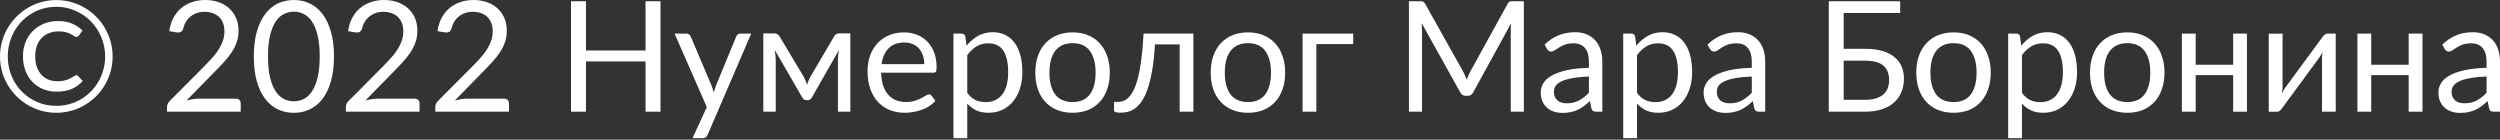
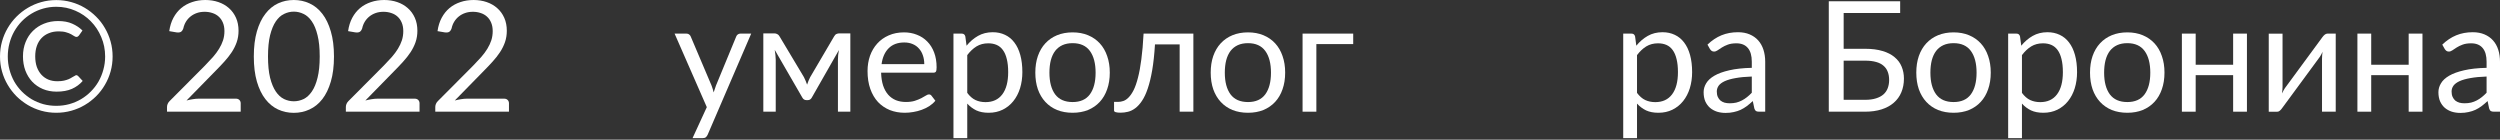
<svg xmlns="http://www.w3.org/2000/svg" width="1038" height="58" viewBox="0 0 1038 58" fill="none">
  <rect x="0" y="0" width="1038" height="58" fill="#333333" stroke="none" />
  <path d="M31.555 31.203C31.875 31.181 32.163 31.299 32.419 31.555L34.339 33.603C33.123 35.011 31.629 36.11 29.858 36.899C28.109 37.667 25.997 38.051 23.522 38.051C21.431 38.051 19.522 37.688 17.794 36.963C16.087 36.238 14.614 35.224 13.377 33.923C12.161 32.621 11.212 31.075 10.529 29.282C9.867 27.49 9.537 25.527 9.537 23.394C9.537 21.239 9.899 19.266 10.625 17.473C11.35 15.66 12.364 14.113 13.665 12.833C14.967 11.532 16.503 10.529 18.273 9.825C20.066 9.099 22.007 8.737 24.098 8.737C26.424 8.737 28.386 9.099 29.986 9.825C31.608 10.529 33.027 11.478 34.243 12.673L32.771 14.753C32.664 14.881 32.525 15.009 32.355 15.137C32.184 15.265 31.981 15.329 31.747 15.329C31.448 15.329 31.128 15.212 30.787 14.977C30.466 14.743 30.04 14.486 29.506 14.209C28.973 13.911 28.29 13.644 27.458 13.409C26.648 13.153 25.623 13.025 24.386 13.025C22.871 13.025 21.516 13.27 20.322 13.761C19.127 14.23 18.103 14.913 17.249 15.809C16.396 16.705 15.745 17.794 15.297 19.074C14.849 20.354 14.625 21.794 14.625 23.394C14.625 25.037 14.849 26.509 15.297 27.81C15.767 29.09 16.407 30.168 17.217 31.043C18.028 31.917 18.988 32.589 20.098 33.059C21.228 33.507 22.455 33.731 23.778 33.731C24.887 33.731 25.816 33.645 26.562 33.475C27.309 33.304 27.96 33.101 28.514 32.867C29.09 32.611 29.602 32.333 30.05 32.035C30.52 31.736 31.021 31.459 31.555 31.203ZM0 23.458C0 21.303 0.277 19.234 0.832 17.249C1.387 15.244 2.176 13.377 3.2 11.649C4.224 9.899 5.44 8.321 6.849 6.913C8.278 5.483 9.857 4.256 11.585 3.232C13.313 2.208 15.169 1.419 17.153 0.864C19.138 0.309 21.207 0.032 23.362 0.032C25.517 0.032 27.586 0.309 29.57 0.864C31.576 1.419 33.443 2.208 35.171 3.232C36.899 4.256 38.478 5.483 39.907 6.913C41.337 8.321 42.553 9.899 43.556 11.649C44.58 13.377 45.369 15.244 45.924 17.249C46.478 19.234 46.756 21.303 46.756 23.458C46.756 25.591 46.478 27.661 45.924 29.666C45.369 31.651 44.58 33.507 43.556 35.235C42.553 36.963 41.337 38.542 39.907 39.971C38.478 41.379 36.899 42.596 35.171 43.62C33.443 44.644 31.576 45.433 29.57 45.988C27.586 46.542 25.517 46.82 23.362 46.82C21.207 46.82 19.138 46.542 17.153 45.988C15.169 45.433 13.313 44.644 11.585 43.62C9.857 42.596 8.278 41.379 6.849 39.971C5.44 38.542 4.224 36.963 3.2 35.235C2.176 33.507 1.387 31.651 0.832 29.666C0.277 27.682 0 25.613 0 23.458ZM3.232 23.458C3.232 25.357 3.467 27.181 3.936 28.93C4.406 30.68 5.067 32.323 5.92 33.859C6.795 35.374 7.841 36.75 9.057 37.987C10.294 39.225 11.649 40.291 13.121 41.187C14.614 42.062 16.225 42.745 17.953 43.236C19.682 43.705 21.484 43.94 23.362 43.94C25.239 43.94 27.042 43.705 28.77 43.236C30.52 42.745 32.141 42.062 33.635 41.187C35.15 40.291 36.515 39.225 37.731 37.987C38.969 36.75 40.025 35.374 40.899 33.859C41.774 32.323 42.446 30.68 42.916 28.93C43.406 27.181 43.652 25.357 43.652 23.458C43.652 20.599 43.118 17.922 42.051 15.425C41.006 12.908 39.566 10.721 37.731 8.865C35.918 6.987 33.773 5.515 31.299 4.448C28.824 3.36 26.178 2.816 23.362 2.816C21.484 2.816 19.682 3.062 17.953 3.552C16.225 4.043 14.614 4.736 13.121 5.632C11.649 6.507 10.294 7.574 9.057 8.833C7.841 10.091 6.795 11.489 5.92 13.025C5.067 14.54 4.406 16.183 3.936 17.953C3.467 19.724 3.232 21.559 3.232 23.458Z" fill="white" />
  <path d="M97.923 40.963C98.541 40.963 99.032 41.145 99.395 41.507C99.757 41.87 99.939 42.34 99.939 42.916V46.372H69.344V44.42C69.344 44.014 69.43 43.598 69.6 43.172C69.771 42.745 70.038 42.35 70.4 41.987L85.09 27.234C86.306 25.997 87.415 24.813 88.418 23.682C89.421 22.53 90.274 21.378 90.978 20.226C91.682 19.074 92.226 17.911 92.61 16.737C92.994 15.543 93.186 14.273 93.186 12.929C93.186 11.585 92.973 10.412 92.546 9.409C92.12 8.385 91.533 7.542 90.786 6.881C90.061 6.219 89.197 5.728 88.194 5.408C87.191 5.067 86.114 4.896 84.962 4.896C83.788 4.896 82.711 5.067 81.729 5.408C80.748 5.75 79.873 6.23 79.105 6.849C78.358 7.446 77.729 8.161 77.217 8.993C76.705 9.825 76.342 10.742 76.129 11.745C75.873 12.492 75.521 12.993 75.073 13.249C74.646 13.484 74.038 13.548 73.249 13.441L70.272 12.929C70.571 10.838 71.147 8.993 72.001 7.393C72.875 5.771 73.963 4.416 75.265 3.328C76.588 2.24 78.092 1.419 79.777 0.864C81.463 0.288 83.287 0 85.25 0C87.191 0 89.004 0.288 90.69 0.864C92.376 1.44 93.837 2.283 95.074 3.392C96.312 4.48 97.283 5.814 97.987 7.393C98.691 8.971 99.043 10.764 99.043 12.769C99.043 14.476 98.787 16.065 98.275 17.538C97.763 18.988 97.069 20.375 96.195 21.698C95.32 23.021 94.306 24.311 93.154 25.57C92.023 26.829 90.818 28.098 89.538 29.378L77.441 41.731C78.294 41.497 79.158 41.315 80.033 41.187C80.908 41.038 81.751 40.963 82.561 40.963H97.923Z" fill="white" />
  <path d="M138.667 23.458C138.667 27.469 138.23 30.947 137.355 33.891C136.501 36.814 135.328 39.235 133.835 41.155C132.341 43.076 130.57 44.505 128.522 45.444C126.495 46.383 124.319 46.852 121.994 46.852C119.647 46.852 117.46 46.383 115.433 45.444C113.428 44.505 111.678 43.076 110.185 41.155C108.691 39.235 107.518 36.814 106.664 33.891C105.811 30.947 105.384 27.469 105.384 23.458C105.384 19.447 105.811 15.969 106.664 13.025C107.518 10.081 108.691 7.649 110.185 5.728C111.678 3.787 113.428 2.347 115.433 1.408C117.46 0.469 119.647 0 121.994 0C124.319 0 126.495 0.469 128.522 1.408C130.57 2.347 132.341 3.787 133.835 5.728C135.328 7.649 136.501 10.081 137.355 13.025C138.23 15.969 138.667 19.447 138.667 23.458ZM132.746 23.458C132.746 19.959 132.448 17.025 131.85 14.657C131.274 12.268 130.485 10.348 129.482 8.897C128.501 7.446 127.359 6.411 126.058 5.792C124.756 5.152 123.402 4.832 121.994 4.832C120.585 4.832 119.231 5.152 117.929 5.792C116.628 6.411 115.486 7.446 114.505 8.897C113.524 10.348 112.734 12.268 112.137 14.657C111.561 17.025 111.273 19.959 111.273 23.458C111.273 26.957 111.561 29.89 112.137 32.259C112.734 34.627 113.524 36.536 114.505 37.987C115.486 39.438 116.628 40.483 117.929 41.123C119.231 41.742 120.585 42.051 121.994 42.051C123.402 42.051 124.756 41.742 126.058 41.123C127.359 40.483 128.501 39.438 129.482 37.987C130.485 36.536 131.274 34.627 131.85 32.259C132.448 29.89 132.746 26.957 132.746 23.458Z" fill="white" />
  <path d="M172.179 40.963C172.797 40.963 173.288 41.145 173.651 41.507C174.014 41.87 174.195 42.34 174.195 42.916V46.372H143.6V44.42C143.6 44.014 143.686 43.598 143.856 43.172C144.027 42.745 144.294 42.35 144.656 41.987L159.346 27.234C160.562 25.997 161.671 24.813 162.674 23.682C163.677 22.53 164.53 21.378 165.234 20.226C165.938 19.074 166.482 17.911 166.866 16.737C167.25 15.543 167.442 14.273 167.442 12.929C167.442 11.585 167.229 10.412 166.802 9.409C166.376 8.385 165.789 7.542 165.042 6.881C164.317 6.219 163.453 5.728 162.45 5.408C161.447 5.067 160.37 4.896 159.218 4.896C158.044 4.896 156.967 5.067 155.985 5.408C155.004 5.75 154.129 6.23 153.361 6.849C152.614 7.446 151.985 8.161 151.473 8.993C150.961 9.825 150.598 10.742 150.385 11.745C150.129 12.492 149.777 12.993 149.329 13.249C148.902 13.484 148.294 13.548 147.505 13.441L144.528 12.929C144.827 10.838 145.403 8.993 146.257 7.393C147.131 5.771 148.219 4.416 149.521 3.328C150.844 2.24 152.348 1.419 154.033 0.864C155.719 0.288 157.543 0 159.506 0C161.447 0 163.261 0.288 164.946 0.864C166.632 1.44 168.093 2.283 169.331 3.392C170.568 4.48 171.539 5.814 172.243 7.393C172.947 8.971 173.299 10.764 173.299 12.769C173.299 14.476 173.043 16.065 172.531 17.538C172.019 18.988 171.325 20.375 170.451 21.698C169.576 23.021 168.562 24.311 167.41 25.57C166.28 26.829 165.074 28.098 163.794 29.378L151.697 41.731C152.55 41.497 153.415 41.315 154.289 41.187C155.164 41.038 156.007 40.963 156.817 40.963H172.179Z" fill="white" />
  <path d="M209.307 40.963C209.926 40.963 210.416 41.145 210.779 41.507C211.142 41.87 211.323 42.34 211.323 42.916V46.372H180.728V44.42C180.728 44.014 180.814 43.598 180.984 43.172C181.155 42.745 181.422 42.35 181.785 41.987L196.474 27.234C197.69 25.997 198.799 24.813 199.802 23.682C200.805 22.53 201.658 21.378 202.362 20.226C203.066 19.074 203.61 17.911 203.994 16.737C204.378 15.543 204.57 14.273 204.57 12.929C204.57 11.585 204.357 10.412 203.93 9.409C203.504 8.385 202.917 7.542 202.17 6.881C201.445 6.219 200.581 5.728 199.578 5.408C198.575 5.067 197.498 4.896 196.346 4.896C195.172 4.896 194.095 5.067 193.113 5.408C192.132 5.75 191.257 6.23 190.489 6.849C189.743 7.446 189.113 8.161 188.601 8.993C188.089 9.825 187.726 10.742 187.513 11.745C187.257 12.492 186.905 12.993 186.457 13.249C186.03 13.484 185.422 13.548 184.633 13.441L181.657 12.929C181.955 10.838 182.531 8.993 183.385 7.393C184.259 5.771 185.348 4.416 186.649 3.328C187.972 2.24 189.476 1.419 191.161 0.864C192.847 0.288 194.671 0 196.634 0C198.575 0 200.389 0.288 202.074 0.864C203.76 1.44 205.221 2.283 206.459 3.392C207.696 4.48 208.667 5.814 209.371 7.393C210.075 8.971 210.427 10.764 210.427 12.769C210.427 14.476 210.171 16.065 209.659 17.538C209.147 18.988 208.453 20.375 207.579 21.698C206.704 23.021 205.691 24.311 204.538 25.57C203.408 26.829 202.202 28.098 200.922 29.378L188.825 41.731C189.679 41.497 190.543 41.315 191.417 41.187C192.292 41.038 193.135 40.963 193.946 40.963H209.307Z" fill="white" />
-   <path d="M274.236 0.512V46.372H268.028V25.506H243.29V46.372H237.081V0.512H243.29V20.962H268.028V0.512H274.236Z" fill="white" />
  <path d="M311.899 13.953L293.817 55.941C293.625 56.367 293.38 56.709 293.081 56.965C292.804 57.221 292.367 57.349 291.769 57.349H287.545L293.465 44.484L280.088 13.953H285.017C285.507 13.953 285.891 14.081 286.169 14.337C286.467 14.572 286.67 14.839 286.777 15.137L295.449 35.555C295.791 36.451 296.079 37.39 296.314 38.371C296.612 37.368 296.932 36.419 297.274 35.523L305.69 15.137C305.818 14.796 306.032 14.518 306.33 14.305C306.65 14.07 307.002 13.953 307.386 13.953H311.899Z" fill="white" />
  <path d="M353.062 13.857V46.372H347.91V24.834C347.91 24.237 347.942 23.575 348.006 22.85C348.091 22.103 348.198 21.41 348.326 20.77L337.061 40.515C336.89 40.835 336.666 41.091 336.389 41.283C336.111 41.475 335.791 41.571 335.429 41.571H334.789C334.426 41.571 334.095 41.475 333.797 41.283C333.519 41.091 333.295 40.835 333.125 40.515L321.668 20.706C321.774 21.346 321.87 22.05 321.956 22.818C322.041 23.565 322.084 24.237 322.084 24.834V46.372H316.931V13.857H321.508C321.913 13.857 322.308 13.953 322.692 14.145C323.076 14.316 323.406 14.646 323.684 15.137L333.797 32.035C334.287 33.016 334.725 34.051 335.109 35.139C335.471 34.008 335.898 32.973 336.389 32.035L346.31 15.137C346.587 14.625 346.918 14.284 347.302 14.113C347.686 13.943 348.08 13.857 348.486 13.857H353.062Z" fill="white" />
  <path d="M383.758 26.626C383.758 25.303 383.566 24.098 383.182 23.01C382.819 21.901 382.275 20.951 381.55 20.162C380.846 19.351 379.981 18.732 378.957 18.305C377.933 17.858 376.771 17.634 375.469 17.634C372.738 17.634 370.573 18.433 368.973 20.034C367.394 21.613 366.412 23.81 366.028 26.626H383.758ZM388.366 41.828C387.662 42.681 386.819 43.428 385.838 44.068C384.857 44.686 383.8 45.198 382.67 45.604C381.56 46.009 380.408 46.308 379.213 46.5C378.019 46.713 376.835 46.82 375.661 46.82C373.421 46.82 371.351 46.447 369.453 45.7C367.575 44.932 365.943 43.822 364.556 42.371C363.191 40.899 362.124 39.086 361.356 36.931C360.588 34.776 360.204 32.301 360.204 29.506C360.204 27.245 360.545 25.133 361.228 23.17C361.932 21.207 362.935 19.511 364.236 18.081C365.538 16.631 367.127 15.5 369.005 14.689C370.882 13.857 372.994 13.441 375.341 13.441C377.283 13.441 379.075 13.772 380.718 14.433C382.382 15.073 383.811 16.012 385.006 17.249C386.222 18.465 387.171 19.98 387.854 21.794C388.537 23.586 388.878 25.634 388.878 27.938C388.878 28.834 388.782 29.432 388.59 29.73C388.398 30.029 388.035 30.178 387.502 30.178H365.836C365.9 32.227 366.178 34.008 366.668 35.523C367.18 37.038 367.884 38.307 368.781 39.331C369.677 40.334 370.743 41.091 371.981 41.603C373.218 42.094 374.605 42.34 376.141 42.34C377.571 42.34 378.797 42.179 379.821 41.859C380.867 41.518 381.763 41.155 382.51 40.771C383.256 40.387 383.875 40.035 384.366 39.715C384.878 39.374 385.315 39.203 385.678 39.203C386.147 39.203 386.51 39.385 386.766 39.747L388.366 41.828Z" fill="white" />
  <path d="M401.604 38.563C402.649 39.971 403.791 40.963 405.028 41.539C406.265 42.115 407.652 42.404 409.188 42.404C412.218 42.404 414.543 41.326 416.165 39.171C417.786 37.016 418.597 33.944 418.597 29.954C418.597 27.842 418.405 26.029 418.021 24.514C417.658 22.999 417.125 21.762 416.421 20.802C415.717 19.82 414.853 19.106 413.829 18.657C412.805 18.209 411.642 17.985 410.34 17.985C408.484 17.985 406.852 18.412 405.444 19.266C404.057 20.119 402.777 21.324 401.604 22.882V38.563ZM401.316 18.978C402.681 17.292 404.26 15.937 406.052 14.913C407.844 13.889 409.892 13.377 412.197 13.377C414.074 13.377 415.77 13.74 417.285 14.465C418.8 15.169 420.091 16.225 421.157 17.634C422.224 19.02 423.046 20.748 423.622 22.818C424.198 24.887 424.486 27.266 424.486 29.954C424.486 32.344 424.166 34.574 423.526 36.643C422.886 38.691 421.957 40.473 420.741 41.987C419.547 43.481 418.074 44.665 416.325 45.54C414.597 46.393 412.645 46.82 410.468 46.82C408.484 46.82 406.778 46.489 405.348 45.828C403.94 45.145 402.692 44.206 401.604 43.012V57.349H395.875V13.953H399.3C400.11 13.953 400.612 14.348 400.804 15.137L401.316 18.978Z" fill="white" />
  <path d="M445.356 13.441C447.724 13.441 449.858 13.836 451.756 14.625C453.655 15.415 455.277 16.535 456.621 17.985C457.965 19.436 458.989 21.196 459.693 23.266C460.418 25.314 460.781 27.608 460.781 30.146C460.781 32.707 460.418 35.011 459.693 37.059C458.989 39.107 457.965 40.857 456.621 42.307C455.277 43.758 453.655 44.878 451.756 45.668C449.858 46.436 447.724 46.82 445.356 46.82C442.966 46.82 440.812 46.436 438.891 45.668C436.993 44.878 435.371 43.758 434.027 42.307C432.683 40.857 431.648 39.107 430.923 37.059C430.219 35.011 429.867 32.707 429.867 30.146C429.867 27.608 430.219 25.314 430.923 23.266C431.648 21.196 432.683 19.436 434.027 17.985C435.371 16.535 436.993 15.415 438.891 14.625C440.812 13.836 442.966 13.441 445.356 13.441ZM445.356 42.371C448.556 42.371 450.946 41.305 452.524 39.171C454.103 37.016 454.893 34.019 454.893 30.178C454.893 26.317 454.103 23.309 452.524 21.154C450.946 18.999 448.556 17.922 445.356 17.922C443.734 17.922 442.316 18.199 441.1 18.754C439.905 19.308 438.902 20.108 438.091 21.154C437.302 22.199 436.704 23.49 436.299 25.026C435.915 26.541 435.723 28.258 435.723 30.178C435.723 34.019 436.512 37.016 438.091 39.171C439.691 41.305 442.113 42.371 445.356 42.371Z" fill="white" />
  <path d="M495.487 46.372H489.791V18.433H479.55C479.294 22.551 478.91 26.114 478.398 29.122C477.886 32.109 477.267 34.659 476.541 36.771C475.837 38.862 475.037 40.569 474.141 41.892C473.267 43.193 472.338 44.206 471.357 44.932C470.397 45.657 469.394 46.148 468.349 46.404C467.325 46.66 466.301 46.788 465.277 46.788C463.463 46.788 462.556 46.5 462.556 45.924V42.307H464.22C464.946 42.307 465.682 42.179 466.429 41.923C467.175 41.667 467.901 41.177 468.605 40.451C469.33 39.726 470.024 38.712 470.685 37.411C471.346 36.088 471.944 34.382 472.477 32.291C473.032 30.178 473.501 27.629 473.885 24.642C474.291 21.634 474.6 18.071 474.813 13.953H495.487V46.372Z" fill="white" />
  <path d="M518.174 13.441C520.543 13.441 522.676 13.836 524.575 14.625C526.474 15.415 528.095 16.535 529.439 17.985C530.783 19.436 531.808 21.196 532.512 23.266C533.237 25.314 533.6 27.608 533.6 30.146C533.6 32.707 533.237 35.011 532.512 37.059C531.808 39.107 530.783 40.857 529.439 42.307C528.095 43.758 526.474 44.878 524.575 45.668C522.676 46.436 520.543 46.82 518.174 46.82C515.785 46.82 513.63 46.436 511.71 45.668C509.811 44.878 508.19 43.758 506.845 42.307C505.501 40.857 504.467 39.107 503.741 37.059C503.037 35.011 502.685 32.707 502.685 30.146C502.685 27.608 503.037 25.314 503.741 23.266C504.467 21.196 505.501 19.436 506.845 17.985C508.19 16.535 509.811 15.415 511.71 14.625C513.63 13.836 515.785 13.441 518.174 13.441ZM518.174 42.371C521.375 42.371 523.764 41.305 525.343 39.171C526.922 37.016 527.711 34.019 527.711 30.178C527.711 26.317 526.922 23.309 525.343 21.154C523.764 18.999 521.375 17.922 518.174 17.922C516.553 17.922 515.134 18.199 513.918 18.754C512.723 19.308 511.721 20.108 510.91 21.154C510.12 22.199 509.523 23.49 509.118 25.026C508.734 26.541 508.542 28.258 508.542 30.178C508.542 34.019 509.331 37.016 510.91 39.171C512.51 41.305 514.931 42.371 518.174 42.371Z" fill="white" />
  <path d="M561.851 18.305H546.553V46.372H540.825V13.953H561.851V18.305Z" fill="white" />
-   <path d="M632.701 0.512V46.372H627.26V12.673C627.26 12.225 627.271 11.745 627.292 11.233C627.335 10.721 627.378 10.198 627.42 9.665L611.675 38.339C611.184 39.299 610.438 39.779 609.435 39.779H608.539C607.536 39.779 606.789 39.299 606.299 38.339L590.233 9.537C590.361 10.668 590.425 11.713 590.425 12.673V46.372H584.985V0.512H589.561C590.116 0.512 590.543 0.565 590.841 0.672C591.14 0.779 591.428 1.077 591.705 1.568L607.547 29.794C607.803 30.306 608.048 30.84 608.283 31.395C608.539 31.949 608.774 32.515 608.987 33.091C609.2 32.515 609.424 31.949 609.659 31.395C609.894 30.819 610.15 30.274 610.427 29.762L625.98 1.568C626.236 1.077 626.514 0.779 626.812 0.672C627.132 0.565 627.57 0.512 628.125 0.512H632.701Z" fill="white" />
-   <path d="M659.715 31.779C657.091 31.864 654.851 32.077 652.995 32.419C651.16 32.739 649.656 33.165 648.482 33.699C647.33 34.232 646.487 34.862 645.954 35.587C645.442 36.312 645.186 37.123 645.186 38.019C645.186 38.873 645.325 39.609 645.602 40.227C645.879 40.846 646.253 41.358 646.722 41.764C647.213 42.148 647.778 42.435 648.418 42.627C649.08 42.798 649.784 42.884 650.53 42.884C651.533 42.884 652.451 42.788 653.283 42.596C654.115 42.382 654.893 42.084 655.619 41.7C656.365 41.315 657.07 40.857 657.731 40.323C658.414 39.79 659.075 39.182 659.715 38.499V31.779ZM641.314 18.529C643.106 16.801 645.037 15.511 647.106 14.657C649.176 13.804 651.469 13.377 653.987 13.377C655.8 13.377 657.411 13.676 658.819 14.273C660.227 14.871 661.411 15.703 662.371 16.769C663.331 17.836 664.057 19.127 664.548 20.642C665.038 22.157 665.284 23.821 665.284 25.634V46.372H662.755C662.201 46.372 661.774 46.286 661.475 46.116C661.177 45.924 660.942 45.561 660.771 45.028L660.131 41.956C659.278 42.745 658.446 43.449 657.635 44.068C656.824 44.665 655.971 45.177 655.075 45.604C654.179 46.009 653.219 46.319 652.194 46.532C651.192 46.767 650.072 46.884 648.834 46.884C647.575 46.884 646.391 46.713 645.282 46.372C644.173 46.009 643.202 45.476 642.37 44.772C641.559 44.068 640.908 43.182 640.418 42.115C639.948 41.027 639.713 39.747 639.713 38.275C639.713 36.995 640.066 35.768 640.77 34.595C641.474 33.4 642.615 32.344 644.194 31.427C645.773 30.509 647.831 29.762 650.37 29.186C652.909 28.589 656.024 28.248 659.715 28.162V25.634C659.715 23.117 659.171 21.218 658.083 19.938C656.995 18.636 655.405 17.985 653.315 17.985C651.906 17.985 650.722 18.167 649.762 18.529C648.824 18.871 648.002 19.266 647.298 19.714C646.615 20.14 646.018 20.535 645.506 20.898C645.015 21.239 644.525 21.41 644.034 21.41C643.65 21.41 643.319 21.314 643.042 21.122C642.764 20.908 642.53 20.652 642.338 20.354L641.314 18.529Z" fill="white" />
  <path d="M679.689 38.563C680.735 39.971 681.876 40.963 683.114 41.539C684.351 42.115 685.738 42.404 687.274 42.404C690.303 42.404 692.629 41.326 694.25 39.171C695.872 37.016 696.683 33.944 696.683 29.954C696.683 27.842 696.491 26.029 696.107 24.514C695.744 22.999 695.211 21.762 694.507 20.802C693.802 19.82 692.938 19.106 691.914 18.657C690.89 18.209 689.727 17.985 688.426 17.985C686.57 17.985 684.938 18.412 683.53 19.266C682.143 20.119 680.863 21.324 679.689 22.882V38.563ZM679.401 18.978C680.767 17.292 682.345 15.937 684.138 14.913C685.93 13.889 687.978 13.377 690.282 13.377C692.16 13.377 693.856 13.74 695.371 14.465C696.885 15.169 698.176 16.225 699.243 17.634C700.31 19.02 701.131 20.748 701.707 22.818C702.283 24.887 702.571 27.266 702.571 29.954C702.571 32.344 702.251 34.574 701.611 36.643C700.971 38.691 700.043 40.473 698.827 41.987C697.632 43.481 696.16 44.665 694.411 45.54C692.682 46.393 690.73 46.82 688.554 46.82C686.57 46.82 684.863 46.489 683.434 45.828C682.025 45.145 680.777 44.206 679.689 43.012V57.349H673.961V13.953H677.385C678.196 13.953 678.697 14.348 678.889 15.137L679.401 18.978Z" fill="white" />
  <path d="M727.346 31.779C724.721 31.864 722.481 32.077 720.625 32.419C718.79 32.739 717.286 33.165 716.113 33.699C714.961 34.232 714.118 34.862 713.585 35.587C713.073 36.312 712.817 37.123 712.817 38.019C712.817 38.873 712.955 39.609 713.233 40.227C713.51 40.846 713.883 41.358 714.353 41.764C714.843 42.148 715.409 42.435 716.049 42.627C716.71 42.798 717.414 42.884 718.161 42.884C719.164 42.884 720.081 42.788 720.913 42.596C721.745 42.382 722.524 42.084 723.249 41.7C723.996 41.315 724.7 40.857 725.362 40.323C726.044 39.79 726.706 39.182 727.346 38.499V31.779ZM708.944 18.529C710.736 16.801 712.667 15.511 714.737 14.657C716.806 13.804 719.1 13.377 721.617 13.377C723.431 13.377 725.042 13.676 726.45 14.273C727.858 14.871 729.042 15.703 730.002 16.769C730.962 17.836 731.687 19.127 732.178 20.642C732.669 22.157 732.914 23.821 732.914 25.634V46.372H730.386C729.831 46.372 729.405 46.286 729.106 46.116C728.807 45.924 728.572 45.561 728.402 45.028L727.762 41.956C726.908 42.745 726.076 43.449 725.266 44.068C724.455 44.665 723.601 45.177 722.705 45.604C721.809 46.009 720.849 46.319 719.825 46.532C718.822 46.767 717.702 46.884 716.465 46.884C715.206 46.884 714.022 46.713 712.913 46.372C711.803 46.009 710.832 45.476 710 44.772C709.19 44.068 708.539 43.182 708.048 42.115C707.579 41.027 707.344 39.747 707.344 38.275C707.344 36.995 707.696 35.768 708.4 34.595C709.104 33.4 710.246 32.344 711.824 31.427C713.403 30.509 715.462 29.762 718.001 29.186C720.54 28.589 723.655 28.248 727.346 28.162V25.634C727.346 23.117 726.802 21.218 725.714 19.938C724.625 18.636 723.036 17.985 720.945 17.985C719.537 17.985 718.353 18.167 717.393 18.529C716.454 18.871 715.633 19.266 714.929 19.714C714.246 20.14 713.649 20.535 713.137 20.898C712.646 21.239 712.155 21.41 711.664 21.41C711.28 21.41 710.95 21.314 710.672 21.122C710.395 20.908 710.16 20.652 709.968 20.354L708.944 18.529Z" fill="white" />
  <path d="M774.385 41.443C776.156 41.443 777.671 41.241 778.929 40.835C780.21 40.43 781.244 39.875 782.034 39.171C782.844 38.446 783.431 37.582 783.794 36.579C784.178 35.555 784.37 34.435 784.37 33.219C784.37 31.939 784.178 30.808 783.794 29.826C783.431 28.824 782.844 27.981 782.034 27.298C781.244 26.594 780.22 26.072 778.962 25.73C777.703 25.367 776.188 25.186 774.417 25.186H765.488V41.443H774.385ZM774.417 20.258C777.212 20.258 779.623 20.567 781.65 21.186C783.677 21.783 785.341 22.637 786.642 23.746C787.965 24.834 788.936 26.136 789.554 27.65C790.194 29.165 790.514 30.819 790.514 32.611C790.514 34.723 790.152 36.632 789.426 38.339C788.722 40.025 787.677 41.465 786.29 42.66C784.925 43.854 783.239 44.772 781.234 45.412C779.228 46.052 776.945 46.372 774.385 46.372H759.312V0.512H788.946V5.408H765.488V20.258H774.417Z" fill="white" />
  <path d="M811.136 13.441C813.504 13.441 815.638 13.836 817.537 14.625C819.436 15.415 821.057 16.535 822.401 17.985C823.745 19.436 824.769 21.196 825.473 23.266C826.199 25.314 826.561 27.608 826.561 30.146C826.561 32.707 826.199 35.011 825.473 37.059C824.769 39.107 823.745 40.857 822.401 42.307C821.057 43.758 819.436 44.878 817.537 45.668C815.638 46.436 813.504 46.82 811.136 46.82C808.747 46.82 806.592 46.436 804.672 45.668C802.773 44.878 801.151 43.758 799.807 42.307C798.463 40.857 797.428 39.107 796.703 37.059C795.999 35.011 795.647 32.707 795.647 30.146C795.647 27.608 795.999 25.314 796.703 23.266C797.428 21.196 798.463 19.436 799.807 17.985C801.151 16.535 802.773 15.415 804.672 14.625C806.592 13.836 808.747 13.441 811.136 13.441ZM811.136 42.371C814.336 42.371 816.726 41.305 818.305 39.171C819.884 37.016 820.673 34.019 820.673 30.178C820.673 26.317 819.884 23.309 818.305 21.154C816.726 18.999 814.336 17.922 811.136 17.922C809.515 17.922 808.096 18.199 806.88 18.754C805.685 19.308 804.682 20.108 803.872 21.154C803.082 22.199 802.485 23.49 802.079 25.026C801.695 26.541 801.503 28.258 801.503 30.178C801.503 34.019 802.293 37.016 803.872 39.171C805.472 41.305 807.893 42.371 811.136 42.371Z" fill="white" />
  <path d="M839.515 38.563C840.56 39.971 841.702 40.963 842.939 41.539C844.177 42.115 845.563 42.404 847.1 42.404C850.129 42.404 852.455 41.326 854.076 39.171C855.698 37.016 856.508 33.944 856.508 29.954C856.508 27.842 856.316 26.029 855.932 24.514C855.57 22.999 855.036 21.762 854.332 20.802C853.628 19.82 852.764 19.106 851.74 18.657C850.716 18.209 849.553 17.985 848.252 17.985C846.396 17.985 844.763 18.412 843.355 19.266C841.969 20.119 840.688 21.324 839.515 22.882V38.563ZM839.227 18.978C840.592 17.292 842.171 15.937 843.963 14.913C845.756 13.889 847.804 13.377 850.108 13.377C851.985 13.377 853.682 13.74 855.196 14.465C856.711 15.169 858.002 16.225 859.069 17.634C860.135 19.02 860.957 20.748 861.533 22.818C862.109 24.887 862.397 27.266 862.397 29.954C862.397 32.344 862.077 34.574 861.437 36.643C860.797 38.691 859.869 40.473 858.653 41.987C857.458 43.481 855.986 44.665 854.236 45.54C852.508 46.393 850.556 46.82 848.38 46.82C846.396 46.82 844.689 46.489 843.259 45.828C841.851 45.145 840.603 44.206 839.515 43.012V57.349H833.787V13.953H837.211C838.022 13.953 838.523 14.348 838.715 15.137L839.227 18.978Z" fill="white" />
  <path d="M883.267 13.441C885.635 13.441 887.769 13.836 889.668 14.625C891.566 15.415 893.188 16.535 894.532 17.985C895.876 19.436 896.9 21.196 897.604 23.266C898.33 25.314 898.692 27.608 898.692 30.146C898.692 32.707 898.33 35.011 897.604 37.059C896.9 39.107 895.876 40.857 894.532 42.307C893.188 43.758 891.566 44.878 889.668 45.668C887.769 46.436 885.635 46.82 883.267 46.82C880.878 46.82 878.723 46.436 876.803 45.668C874.904 44.878 873.282 43.758 871.938 42.307C870.594 40.857 869.559 39.107 868.834 37.059C868.13 35.011 867.778 32.707 867.778 30.146C867.778 27.608 868.13 25.314 868.834 23.266C869.559 21.196 870.594 19.436 871.938 17.985C873.282 16.535 874.904 15.415 876.803 14.625C878.723 13.836 880.878 13.441 883.267 13.441ZM883.267 42.371C886.467 42.371 888.857 41.305 890.436 39.171C892.015 37.016 892.804 34.019 892.804 30.178C892.804 26.317 892.015 23.309 890.436 21.154C888.857 18.999 886.467 17.922 883.267 17.922C881.646 17.922 880.227 18.199 879.011 18.754C877.816 19.308 876.813 20.108 876.003 21.154C875.213 22.199 874.616 23.49 874.21 25.026C873.826 26.541 873.634 28.258 873.634 30.178C873.634 34.019 874.424 37.016 876.003 39.171C877.603 41.305 880.024 42.371 883.267 42.371Z" fill="white" />
  <path d="M932.928 13.953V46.372H927.199V31.203H911.646V46.372H905.918V13.953H911.646V26.882H927.199V13.953H932.928Z" fill="white" />
  <path d="M969.793 13.953V46.372H964.097V24.354C964.097 23.927 964.118 23.469 964.161 22.978C964.203 22.487 964.257 21.997 964.321 21.506C964.129 21.933 963.937 22.327 963.745 22.69C963.553 23.053 963.35 23.383 963.137 23.682L947.487 44.964C947.253 45.305 946.954 45.636 946.591 45.956C946.25 46.255 945.866 46.404 945.439 46.404H941.983V13.985H947.711V36.003C947.711 36.408 947.69 36.856 947.647 37.347C947.605 37.816 947.551 38.297 947.487 38.787C947.679 38.382 947.871 38.008 948.063 37.667C948.256 37.304 948.448 36.974 948.64 36.675L964.289 15.393C964.524 15.052 964.822 14.732 965.185 14.433C965.548 14.113 965.942 13.953 966.369 13.953H969.793Z" fill="white" />
  <path d="M1005.81 13.953V46.372H1000.08V31.203H984.527V46.372H978.799V13.953H984.527V26.882H1000.08V13.953H1005.81Z" fill="white" />
  <path d="M1032.43 31.779C1029.81 31.864 1027.57 32.077 1025.71 32.419C1023.88 32.739 1022.37 33.165 1021.2 33.699C1020.05 34.232 1019.21 34.862 1018.67 35.587C1018.16 36.312 1017.9 37.123 1017.9 38.019C1017.9 38.873 1018.04 39.609 1018.32 40.227C1018.6 40.846 1018.97 41.358 1019.44 41.764C1019.93 42.148 1020.5 42.435 1021.14 42.627C1021.8 42.798 1022.5 42.884 1023.25 42.884C1024.25 42.884 1025.17 42.788 1026 42.596C1026.83 42.382 1027.61 42.084 1028.34 41.7C1029.08 41.315 1029.79 40.857 1030.45 40.323C1031.13 39.79 1031.79 39.182 1032.43 38.499V31.779ZM1014.03 18.529C1015.82 16.801 1017.75 15.511 1019.82 14.657C1021.89 13.804 1024.19 13.377 1026.7 13.377C1028.52 13.377 1030.13 13.676 1031.54 14.273C1032.95 14.871 1034.13 15.703 1035.09 16.769C1036.05 17.836 1036.78 19.127 1037.27 20.642C1037.76 22.157 1038 23.821 1038 25.634V46.372H1035.47C1034.92 46.372 1034.49 46.286 1034.19 46.116C1033.89 45.924 1033.66 45.561 1033.49 45.028L1032.85 41.956C1032 42.745 1031.16 43.449 1030.35 44.068C1029.54 44.665 1028.69 45.177 1027.79 45.604C1026.9 46.009 1025.94 46.319 1024.91 46.532C1023.91 46.767 1022.79 46.884 1021.55 46.884C1020.29 46.884 1019.11 46.713 1018 46.372C1016.89 46.009 1015.92 45.476 1015.09 44.772C1014.28 44.068 1013.63 43.182 1013.14 42.115C1012.67 41.027 1012.43 39.747 1012.43 38.275C1012.43 36.995 1012.78 35.768 1013.49 34.595C1014.19 33.4 1015.33 32.344 1016.91 31.427C1018.49 30.509 1020.55 29.762 1023.09 29.186C1025.63 28.589 1028.74 28.248 1032.43 28.162V25.634C1032.43 23.117 1031.89 21.218 1030.8 19.938C1029.71 18.636 1028.12 17.985 1026.03 17.985C1024.62 17.985 1023.44 18.167 1022.48 18.529C1021.54 18.871 1020.72 19.266 1020.02 19.714C1019.33 20.14 1018.74 20.535 1018.22 20.898C1017.73 21.239 1017.24 21.41 1016.75 21.41C1016.37 21.41 1016.04 21.314 1015.76 21.122C1015.48 20.908 1015.25 20.652 1015.06 20.354L1014.03 18.529Z" fill="white" />
</svg>